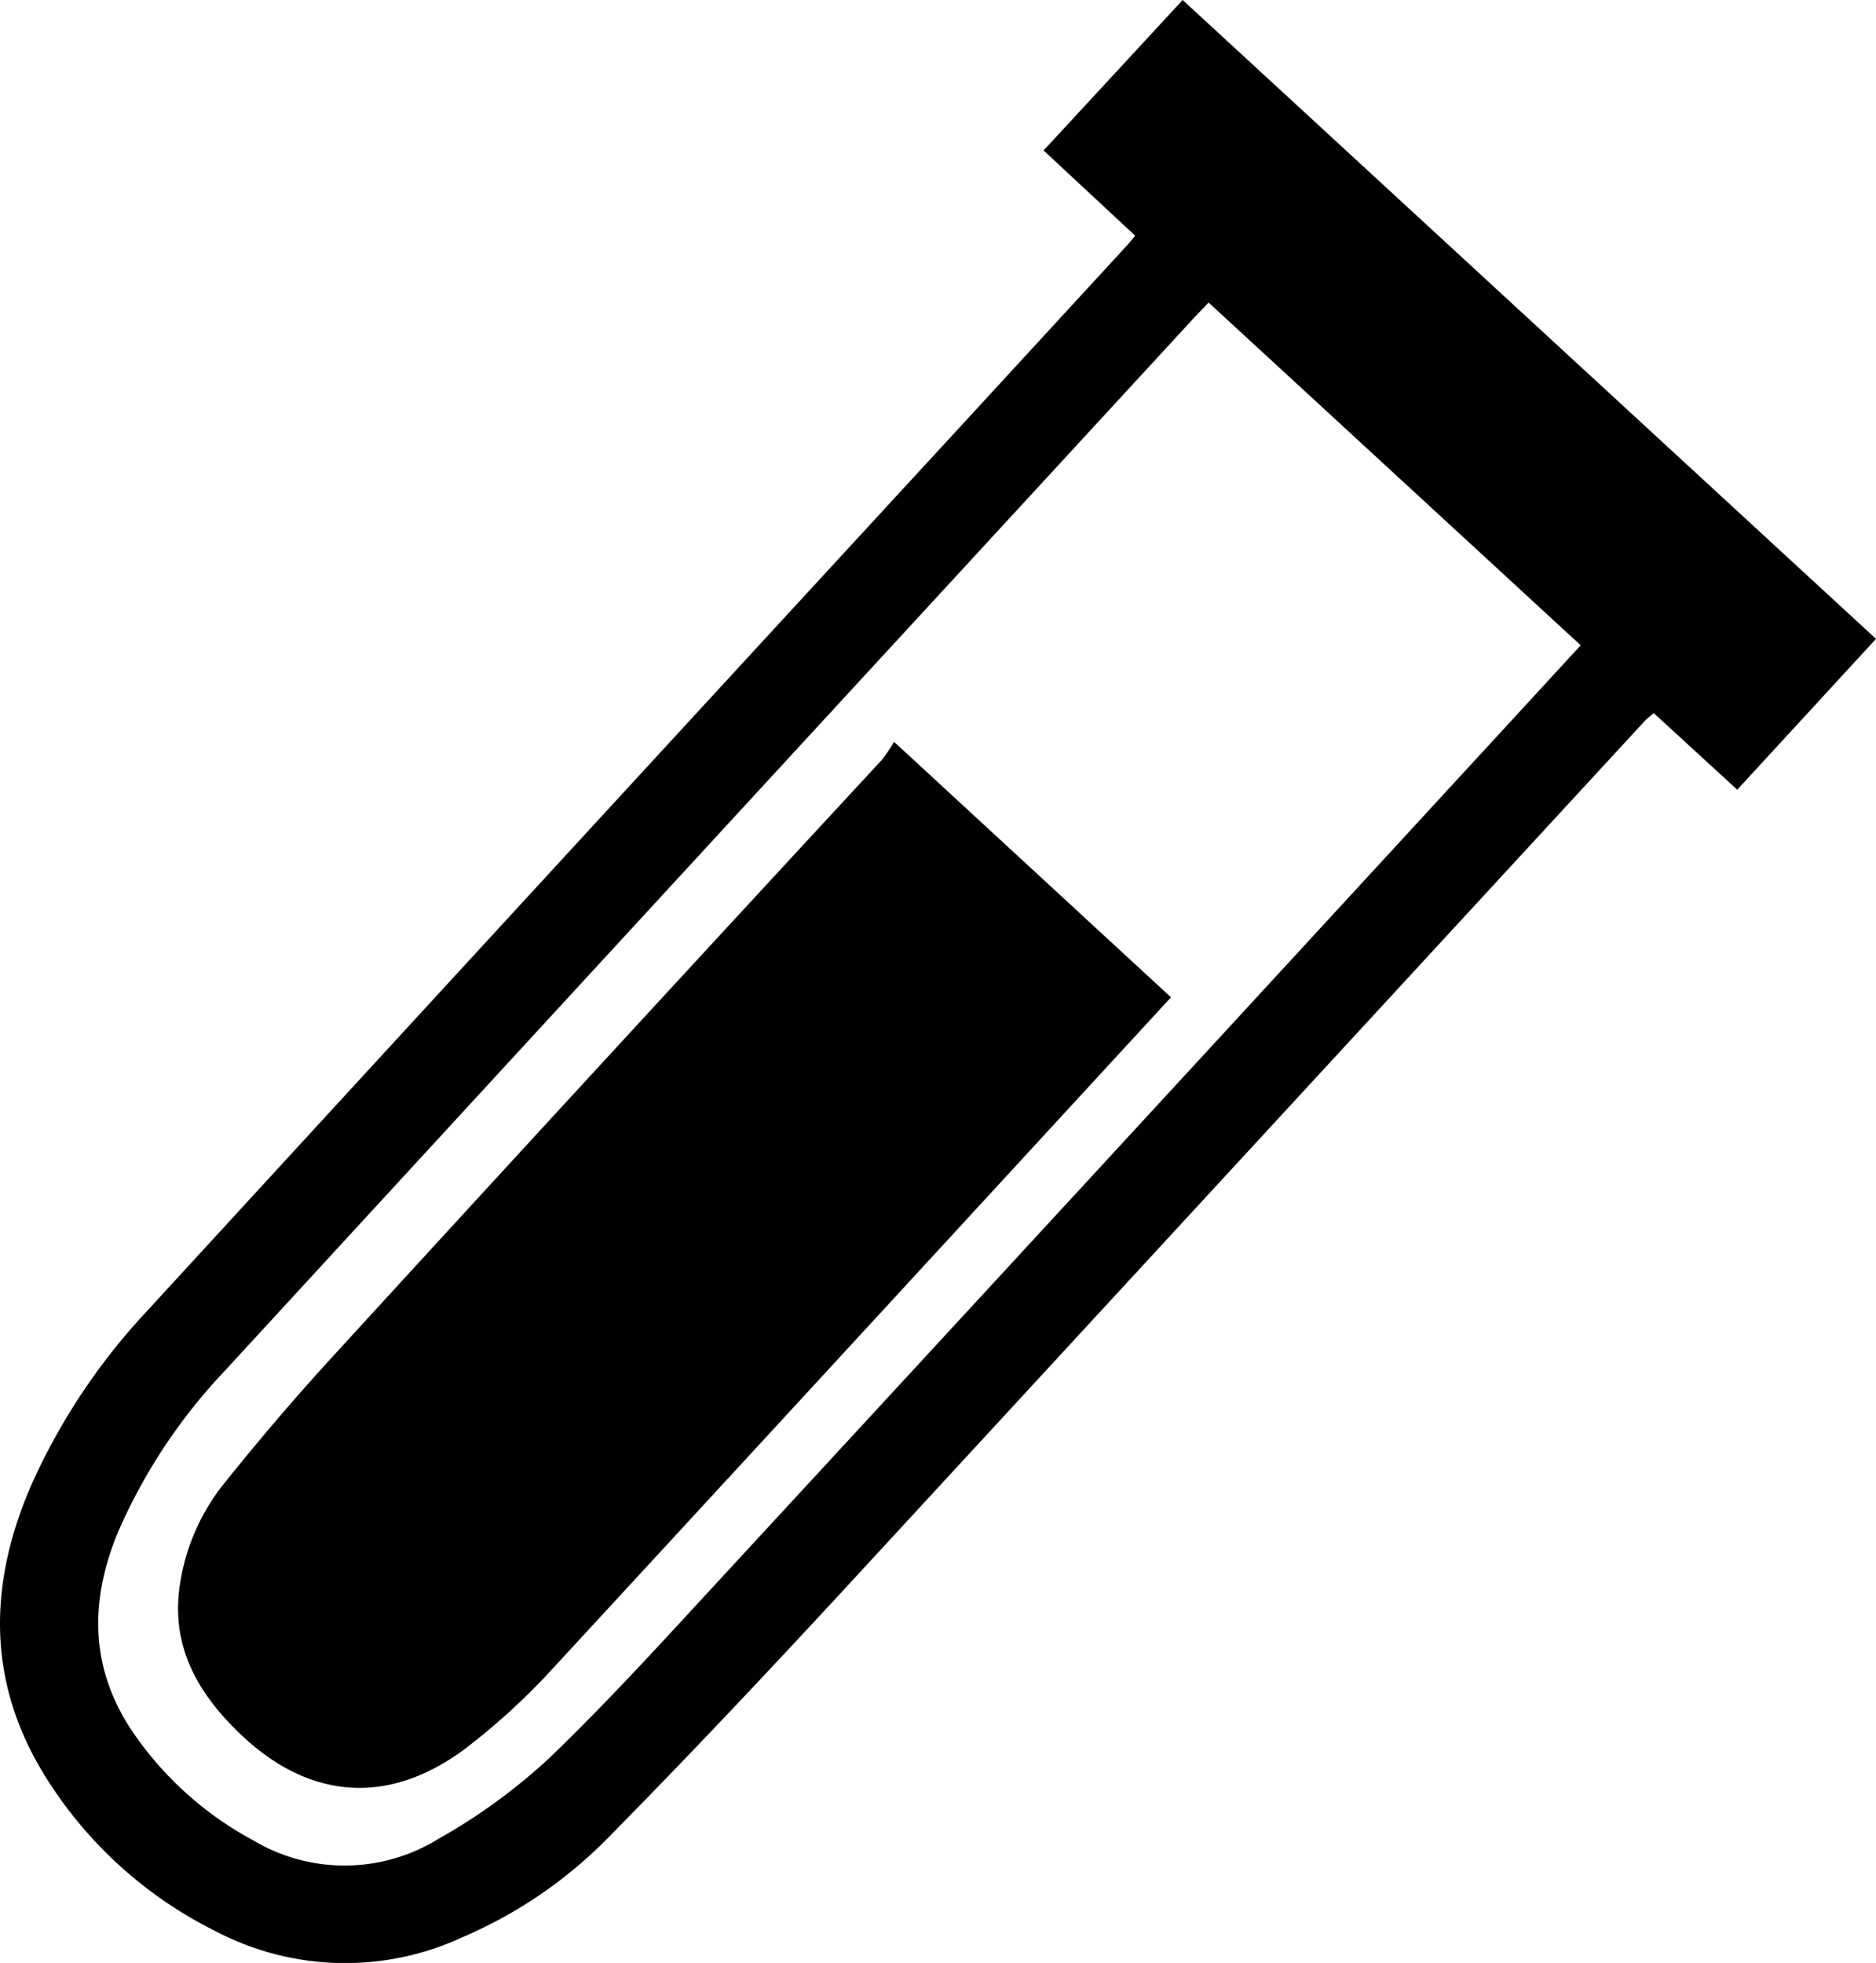
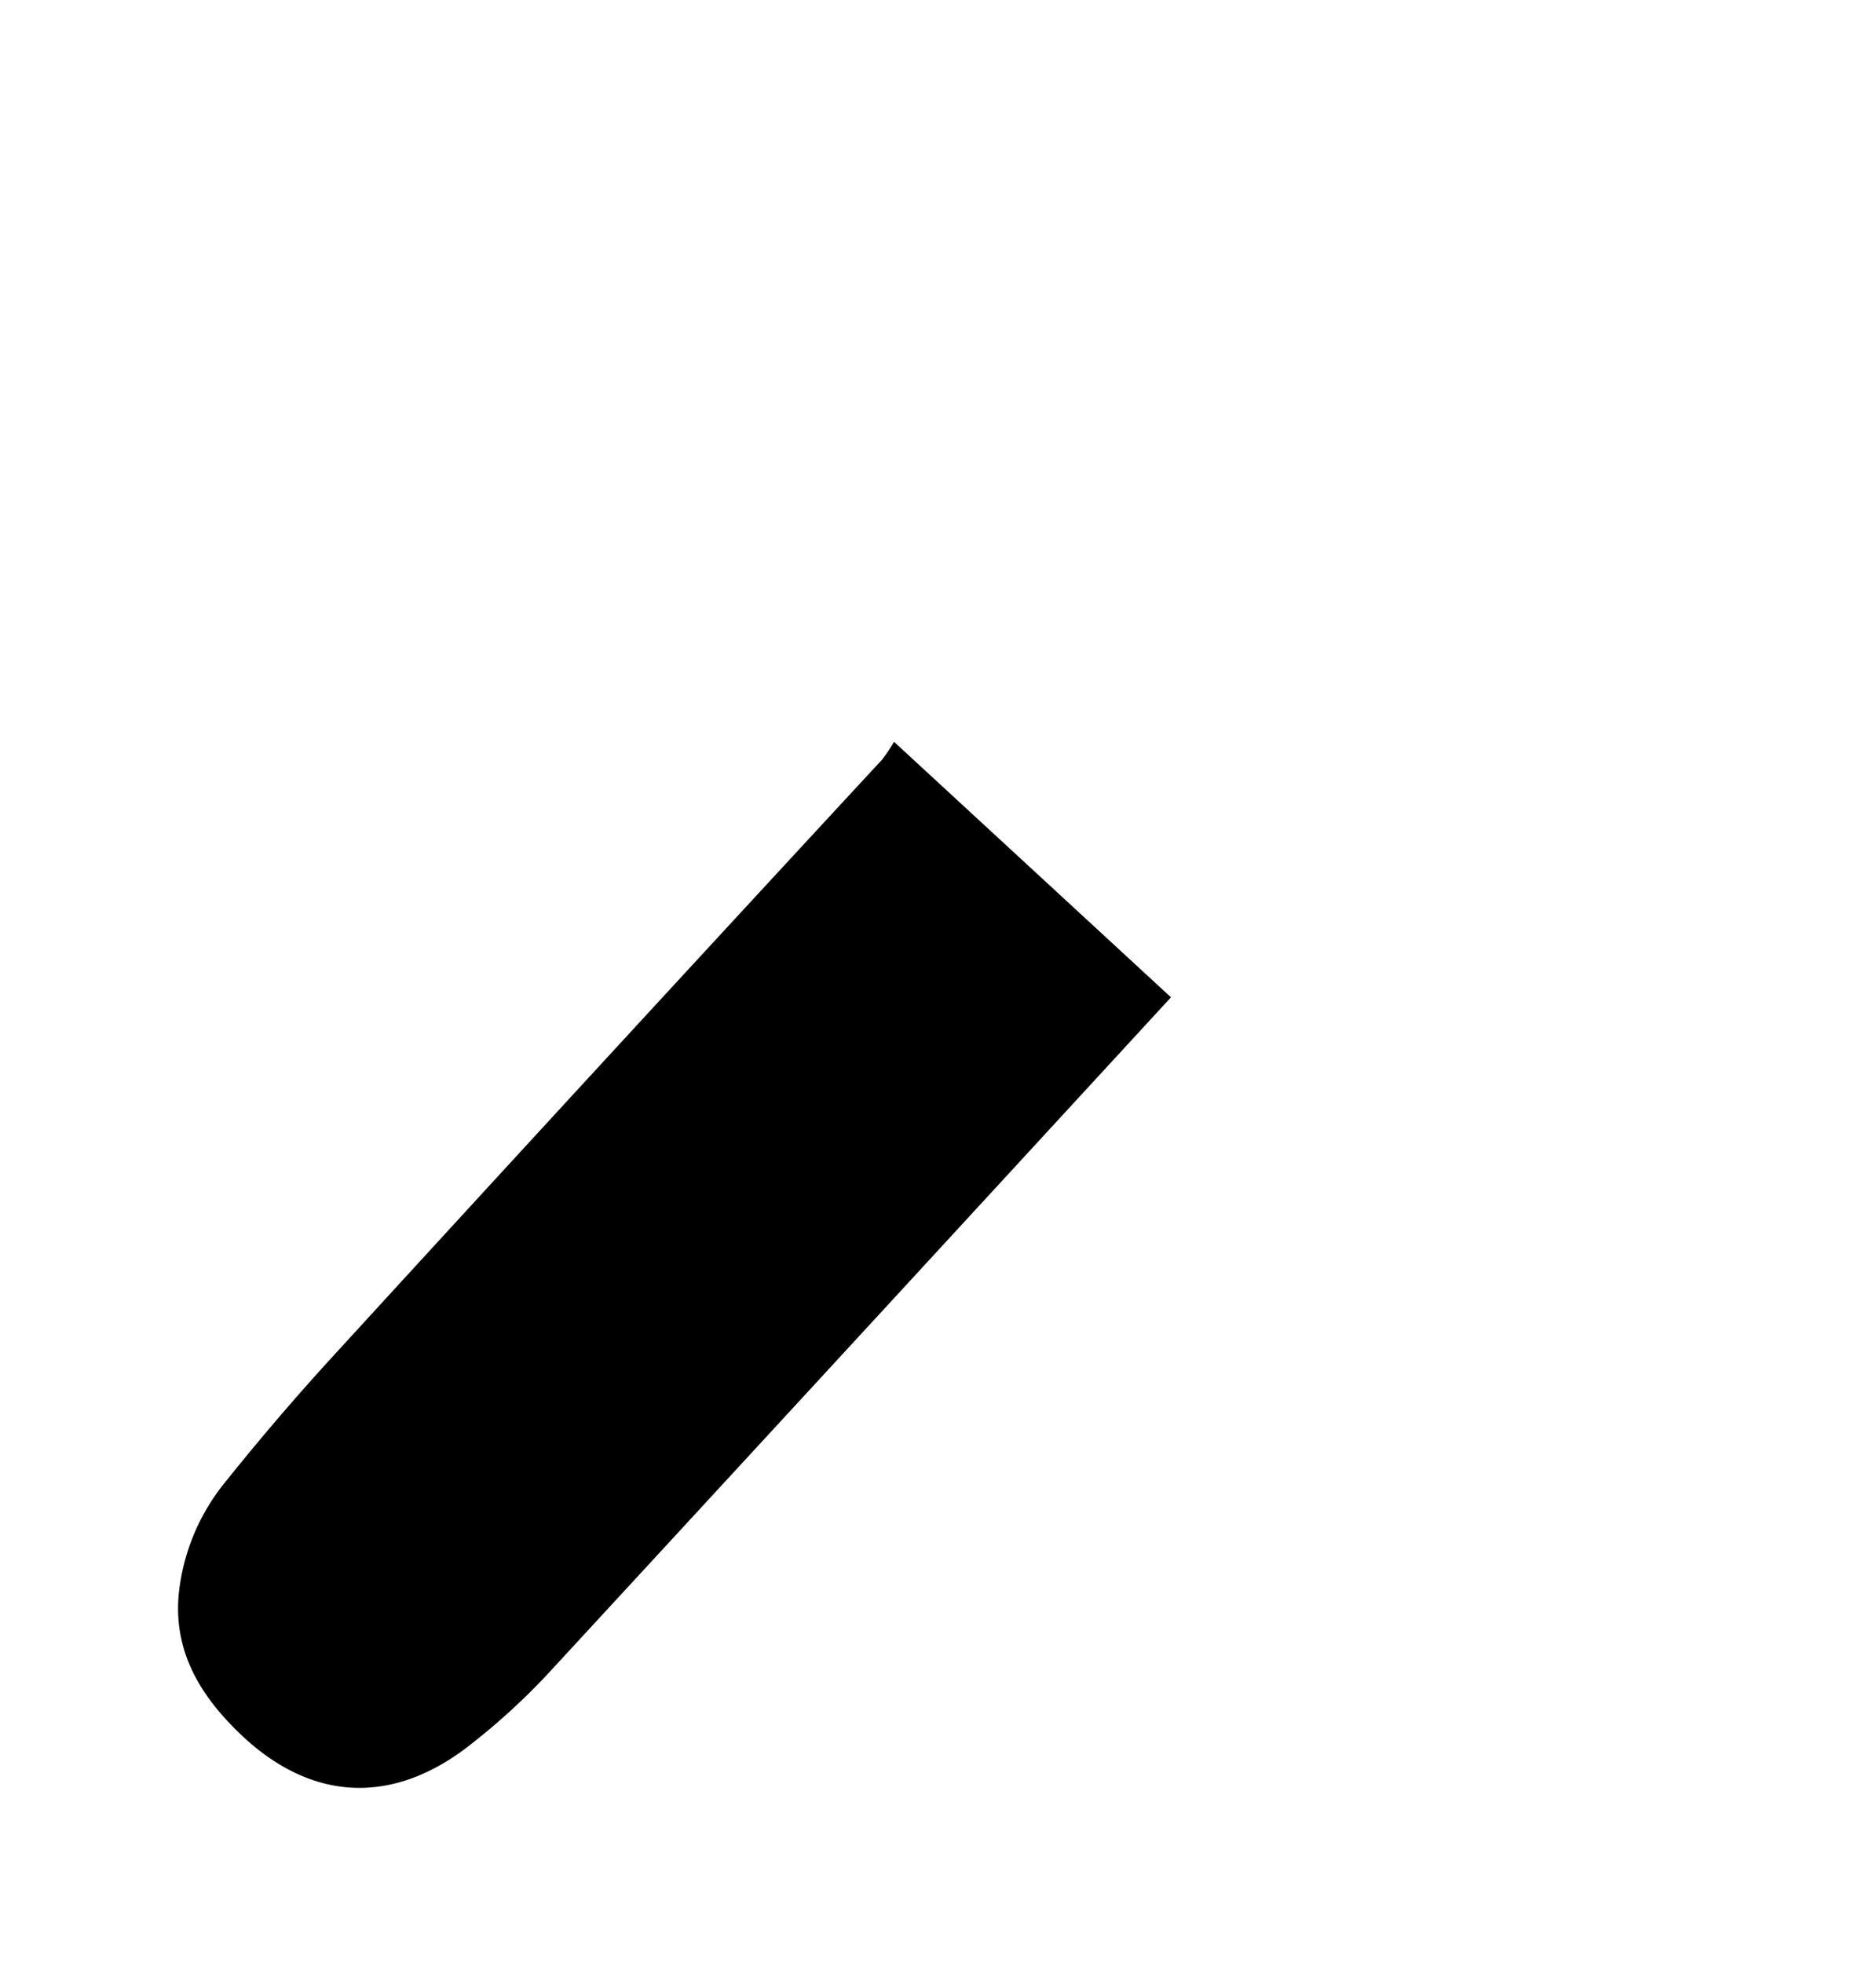
<svg xmlns="http://www.w3.org/2000/svg" viewBox="0 0 182.91 191.39">
  <g id="Layer_2" data-name="Layer 2">
    <g id="Layer_1-2" data-name="Layer 1">
-       <path d="M182.91,62.29,169.38,77l-8.14-7.47c-.34.3-.64.51-.89.78q-38.82,42.12-77.66,84.24c-7.74,8.38-15.55,16.68-23.56,24.8a44.2,44.2,0,0,1-13.92,9.48,27.21,27.21,0,0,1-24.2-.54,41,41,0,0,1-16.54-15c-5.78-9.22-5.64-18.85-1.38-28.58a61.56,61.56,0,0,1,11.17-16.8q39.47-43,79-85.91l16.64-18.09c.22-.24.42-.5.78-.93l-8.93-8.31L115.31,0ZM117.84,29.5c-.64.67-1.18,1.22-1.7,1.79L86.89,63.05q-32.52,35.31-65,70.64a54.27,54.27,0,0,0-10.33,15.57c-2.84,6.76-2.84,13.37,1.38,19.61a33.32,33.32,0,0,0,11.75,10.57,17.39,17.39,0,0,0,18.06-.15,56.38,56.38,0,0,0,10.81-7.88c5.86-5.63,11.33-11.68,16.85-17.65Q107.19,113.92,143.92,74c3.37-3.65,6.73-7.32,10.2-11.08Z" />
      <path d="M87.17,72.33l27,24.91-8.9,9.67Q79.66,134.75,54,162.57a65.11,65.11,0,0,1-8.8,8.05c-7.55,5.55-15.32,4.78-22-1.77-4-3.9-6.51-8.39-5.68-14.19a20.61,20.61,0,0,1,4.39-10.09c3.39-4.23,6.91-8.36,10.57-12.35Q59.12,103.11,86,74.07A16.2,16.2,0,0,0,87.17,72.33Z" />
    </g>
  </g>
</svg>